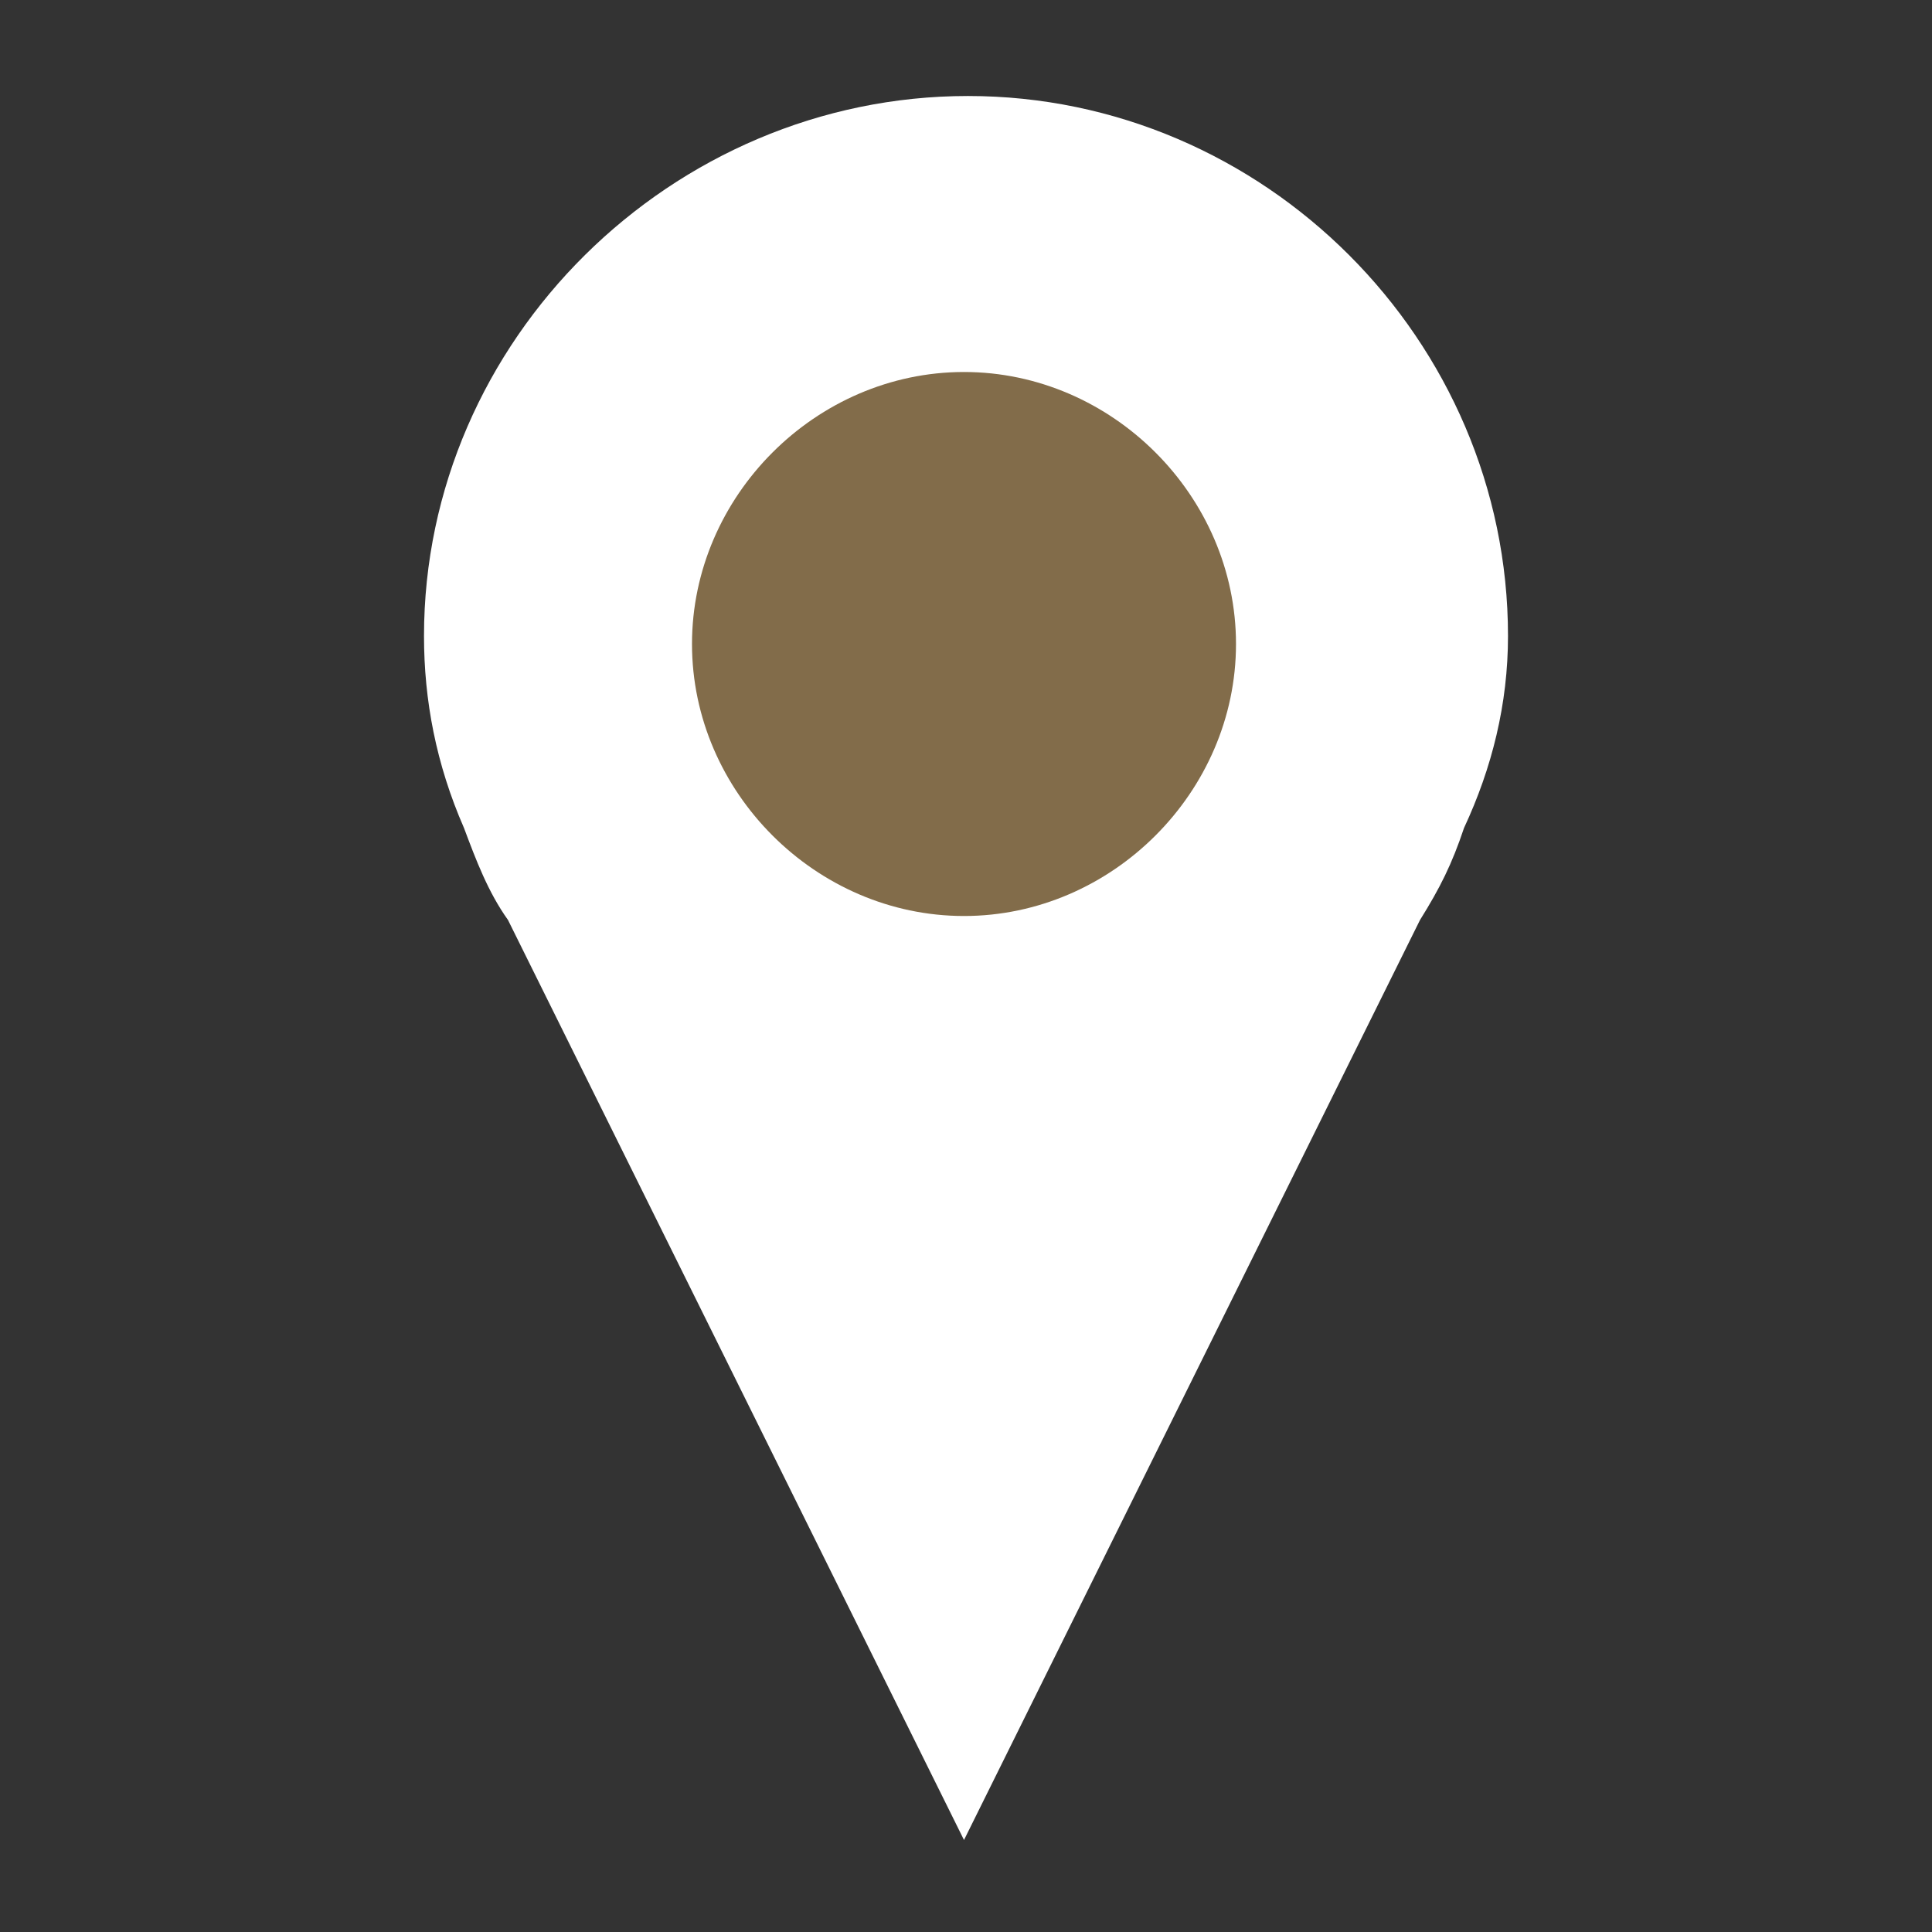
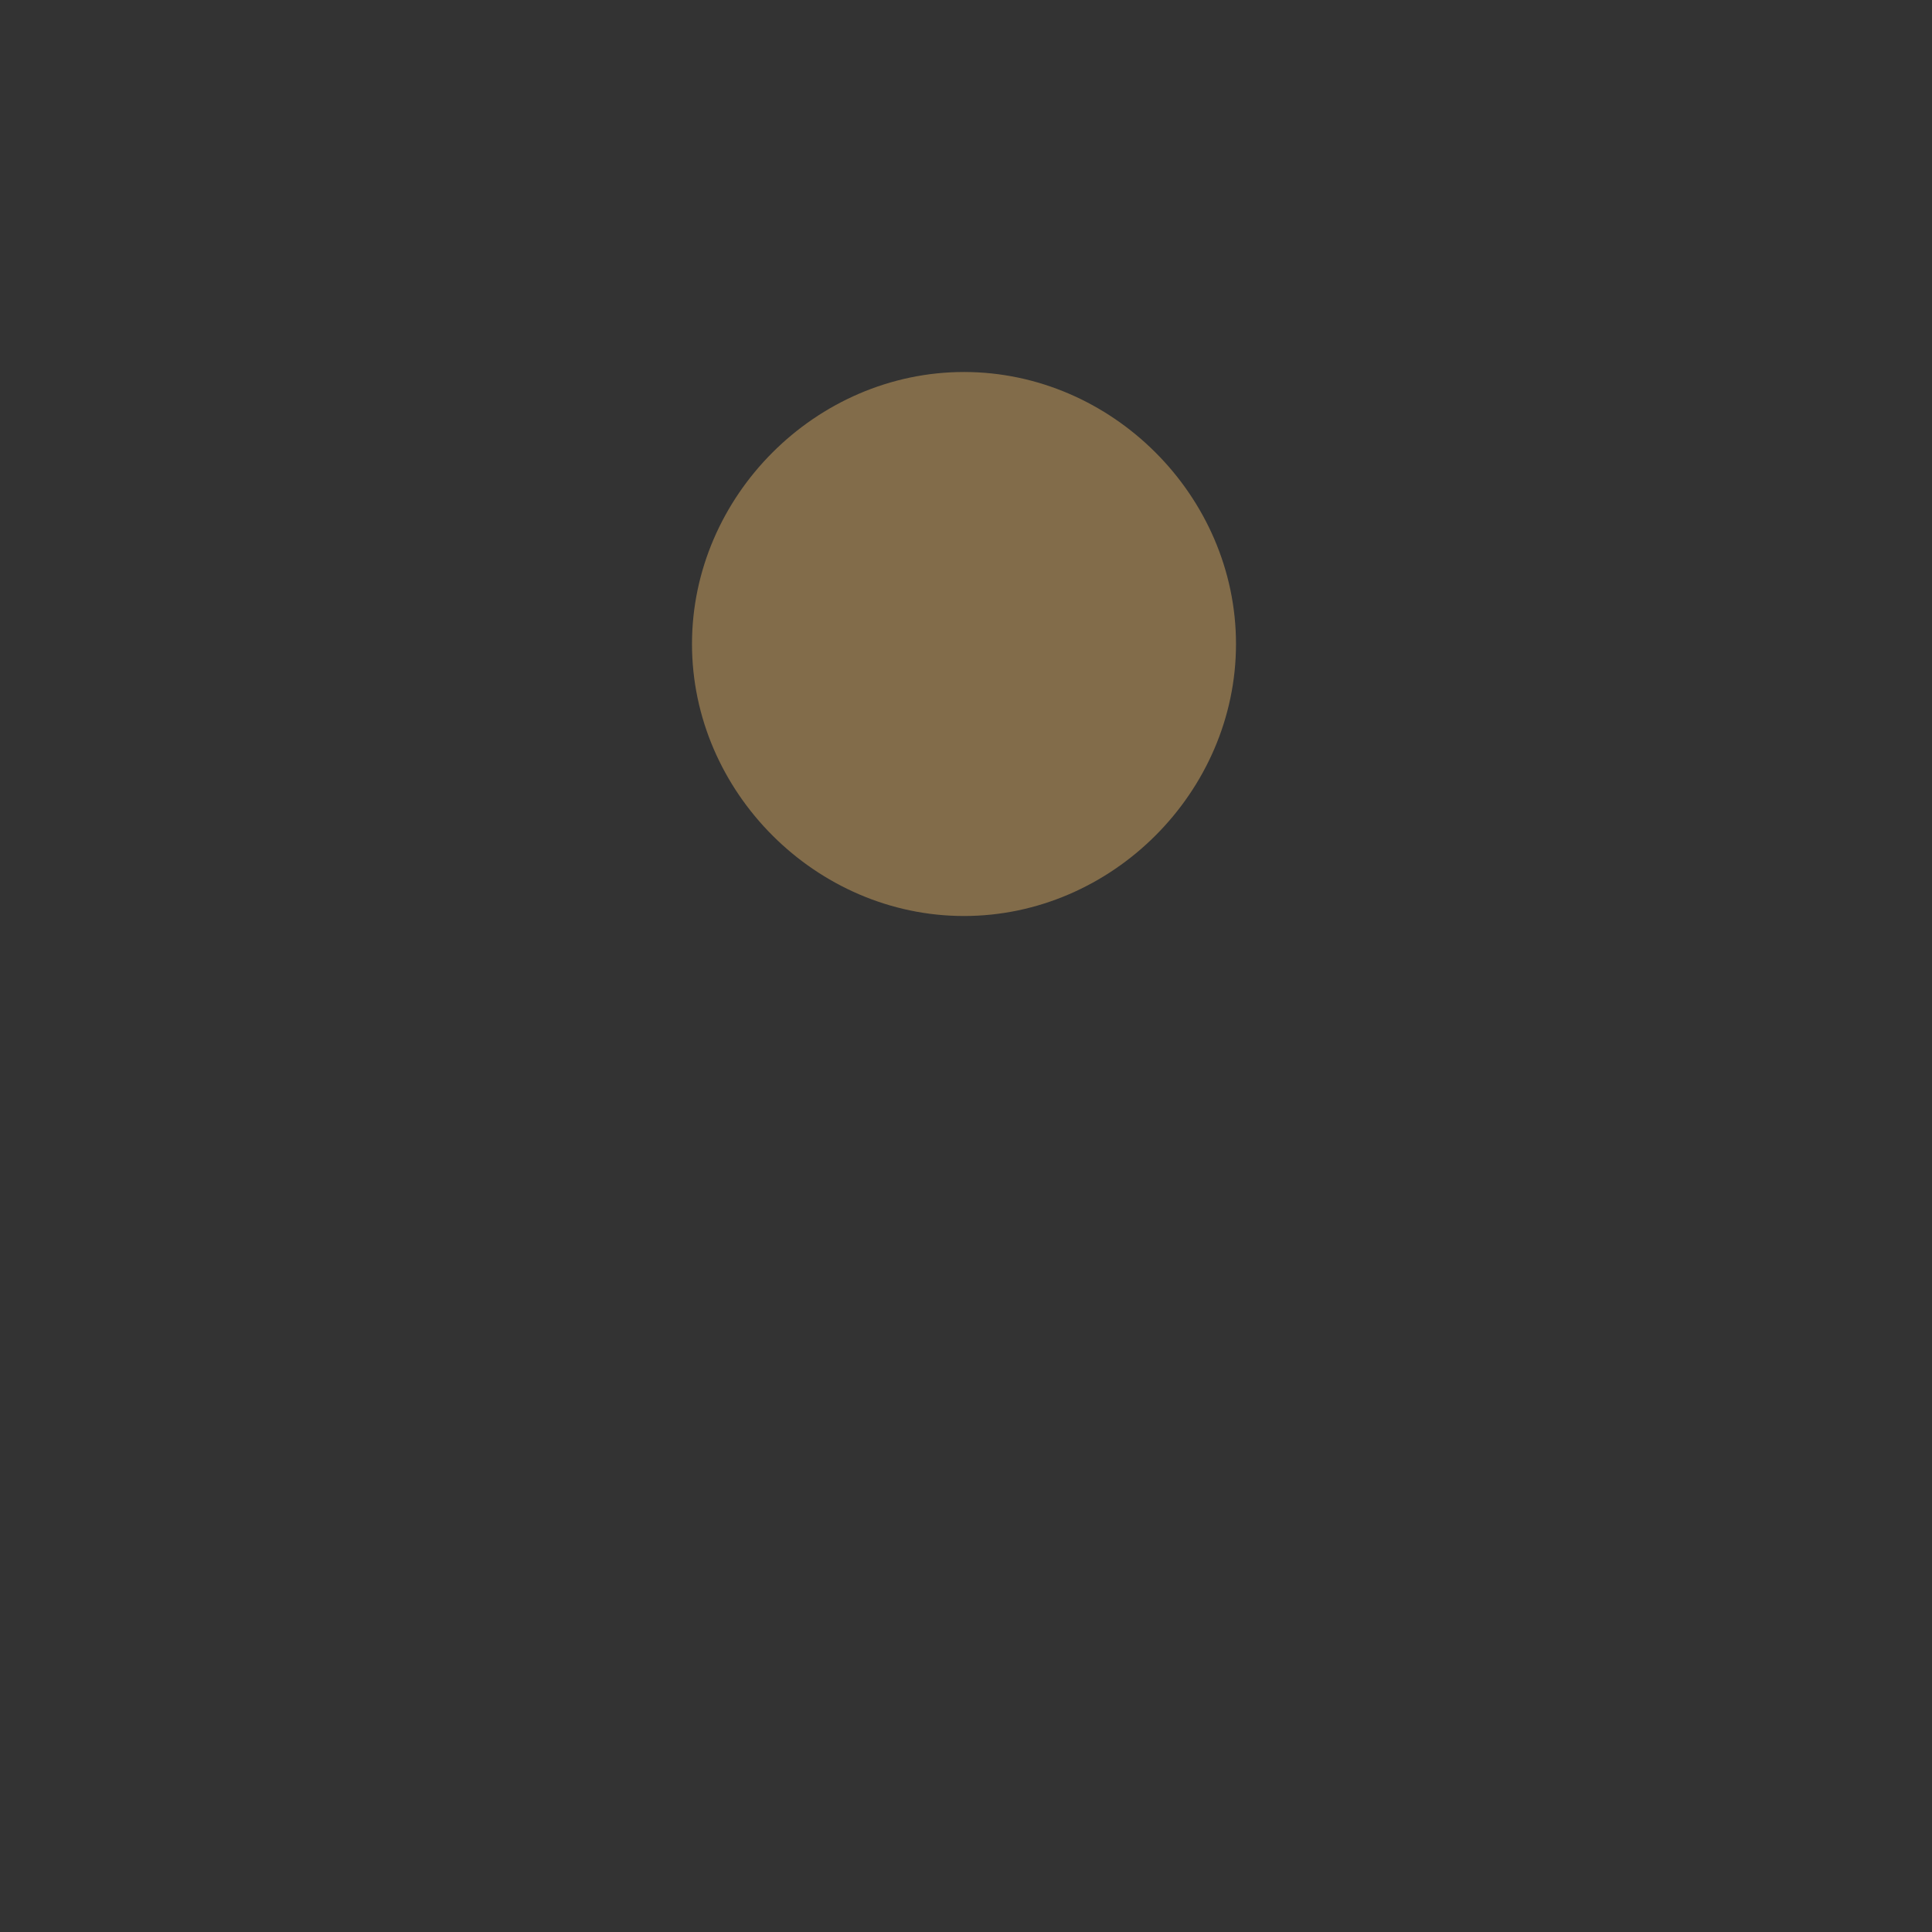
<svg xmlns="http://www.w3.org/2000/svg" version="1.1" id="Layer_1" x="0px" y="0px" viewBox="0 0 48.3 48.3" style="enable-background:new 0 0 48.3 48.3;" xml:space="preserve">
  <rect x="0" y="0" width="48.3" height="48.3" fill="#333333" stroke="none" />
  <style type="text/css">
	.st0{fill:#ffffff;}
	.st1{fill:#826c4a;}
</style>
-   <path class="st0" d="M37.7,15.9c0-7.4-6.1-13.5-13.5-13.5S10.6,8.5,10.6,15.9c0,1.6,0.3,3.2,1,4.8l0,0l0,0c0.3,0.8,0.6,1.6,1.1,2.3  l11.4,23l11.4-23c0.5-0.8,0.8-1.4,1.1-2.3l0,0l0,0C37.3,19.2,37.7,17.6,37.7,15.9z" />
  <path class="st1" d="M24.1,22.9c-3.7,0-6.8-3.1-6.8-6.8s3.1-6.8,6.8-6.8s6.8,3.1,6.8,6.8S27.8,22.9,24.1,22.9z" />
</svg>